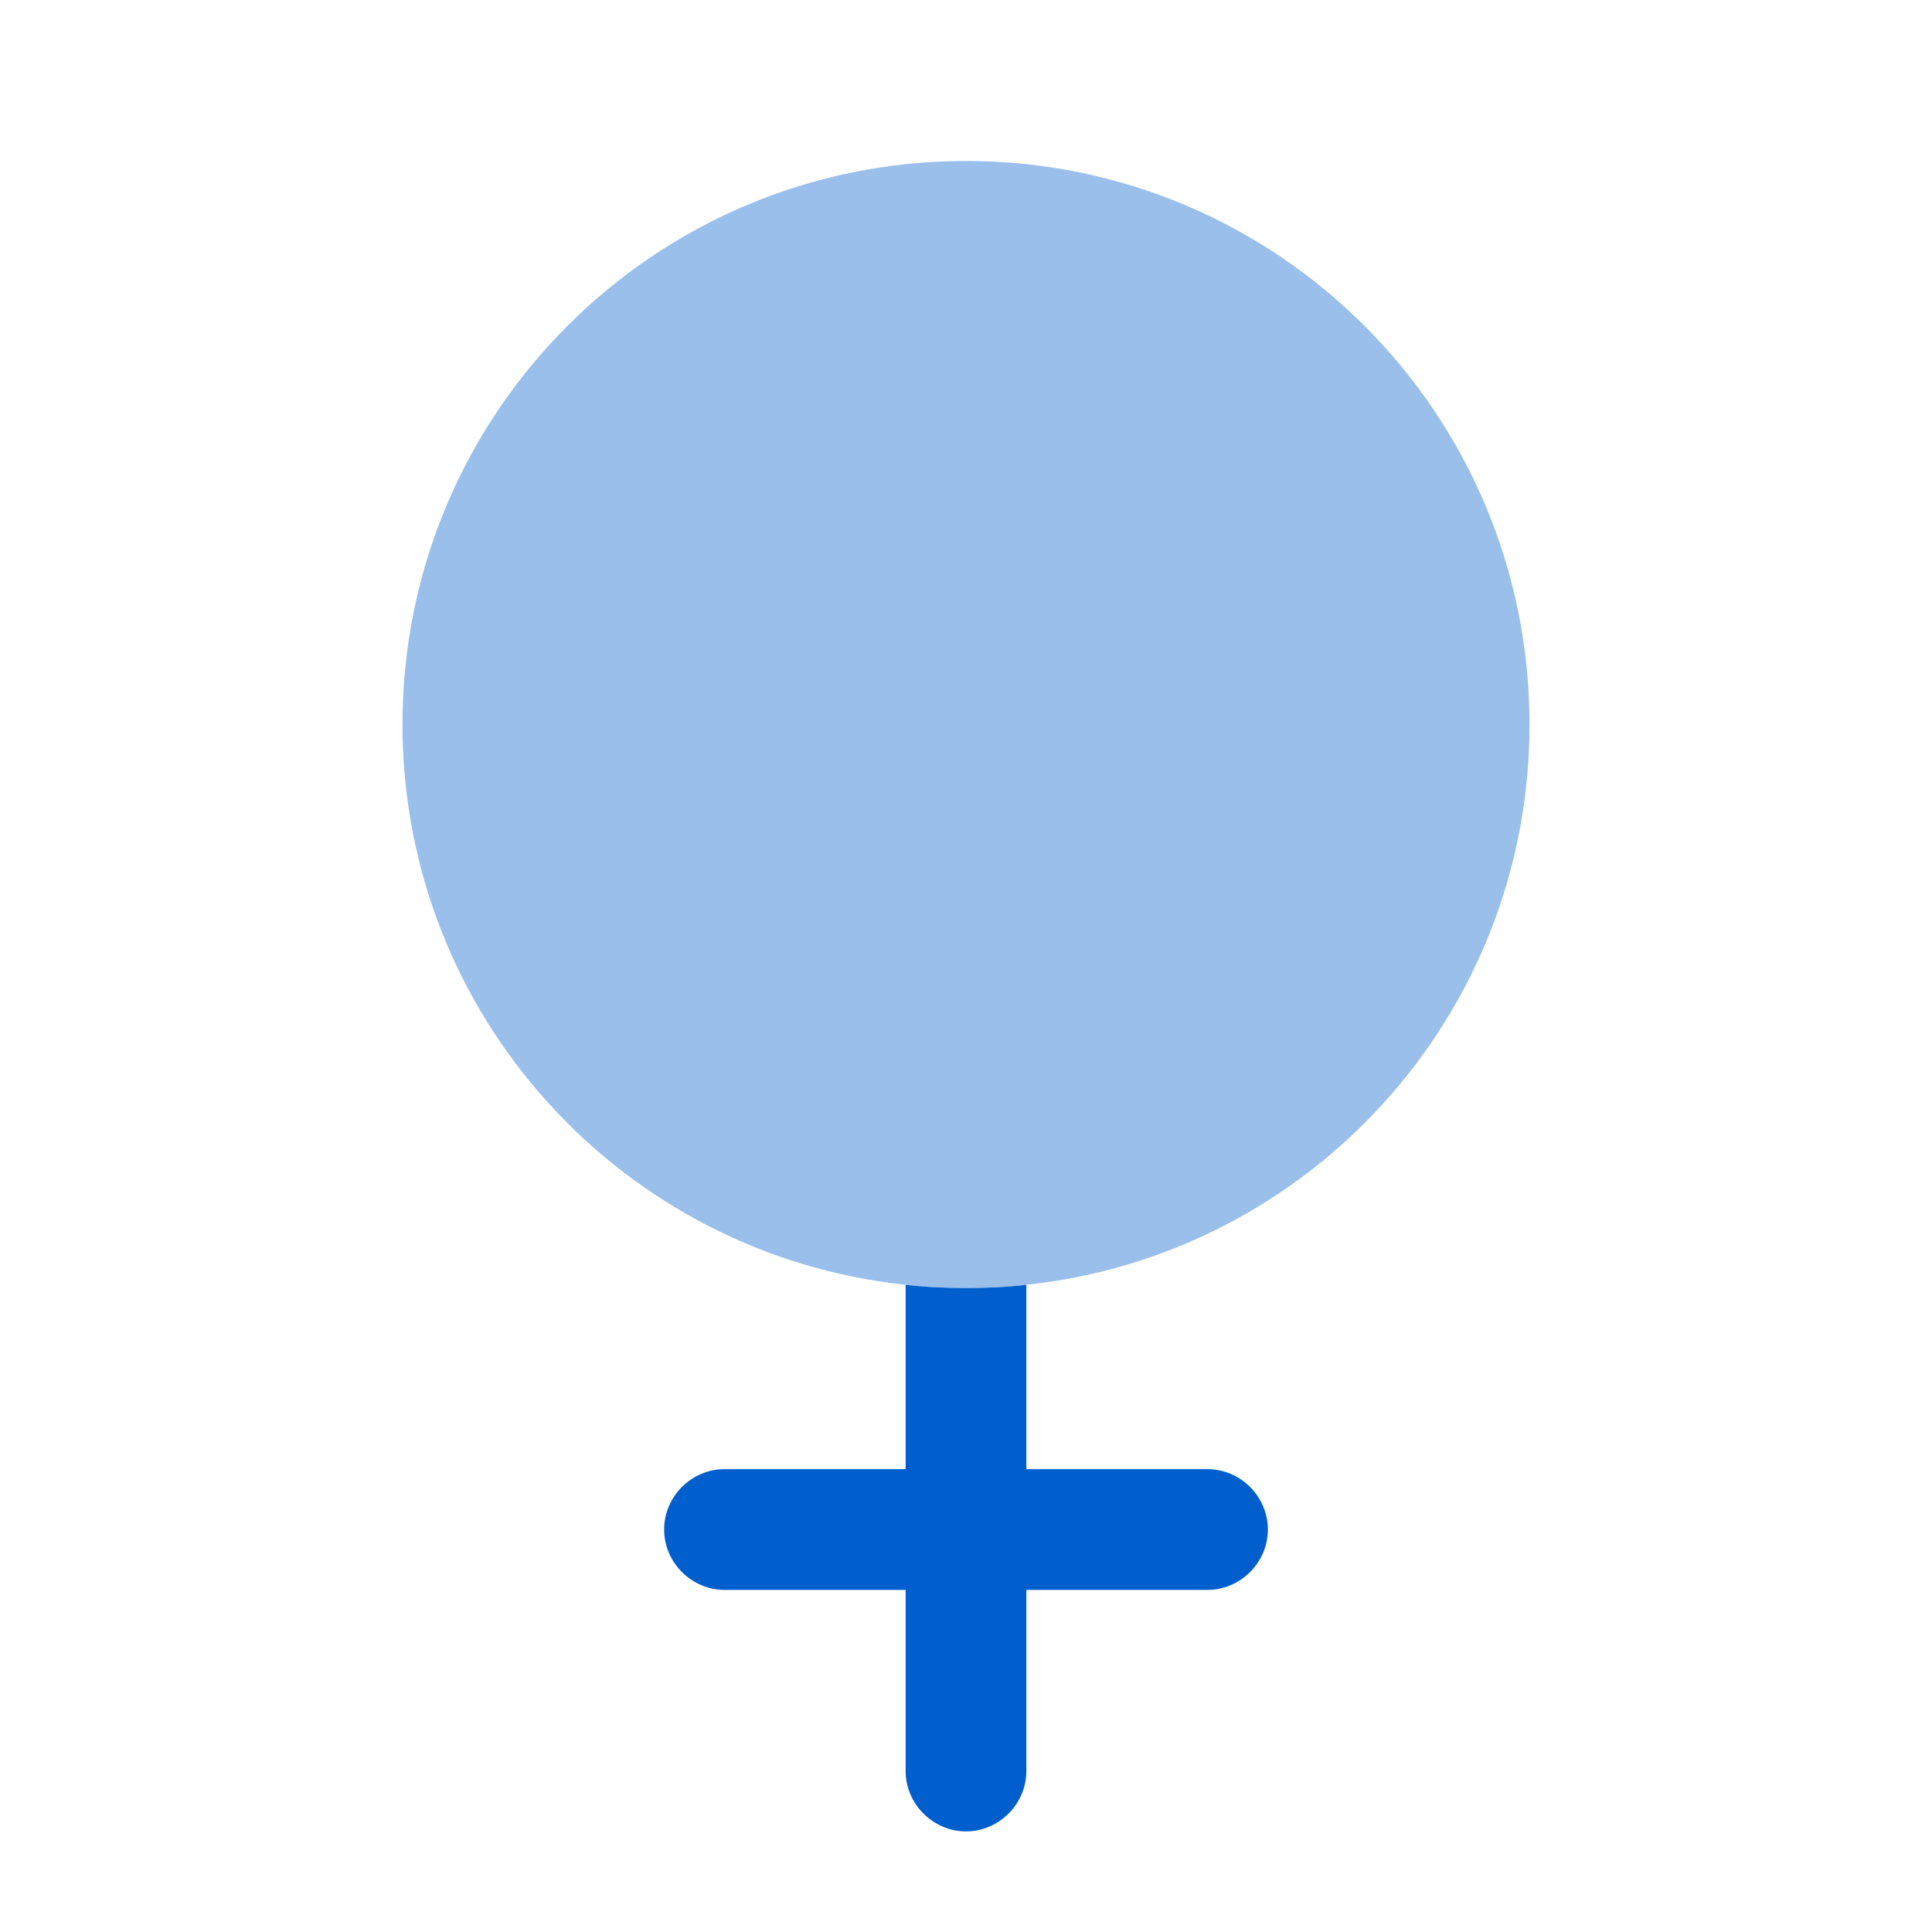
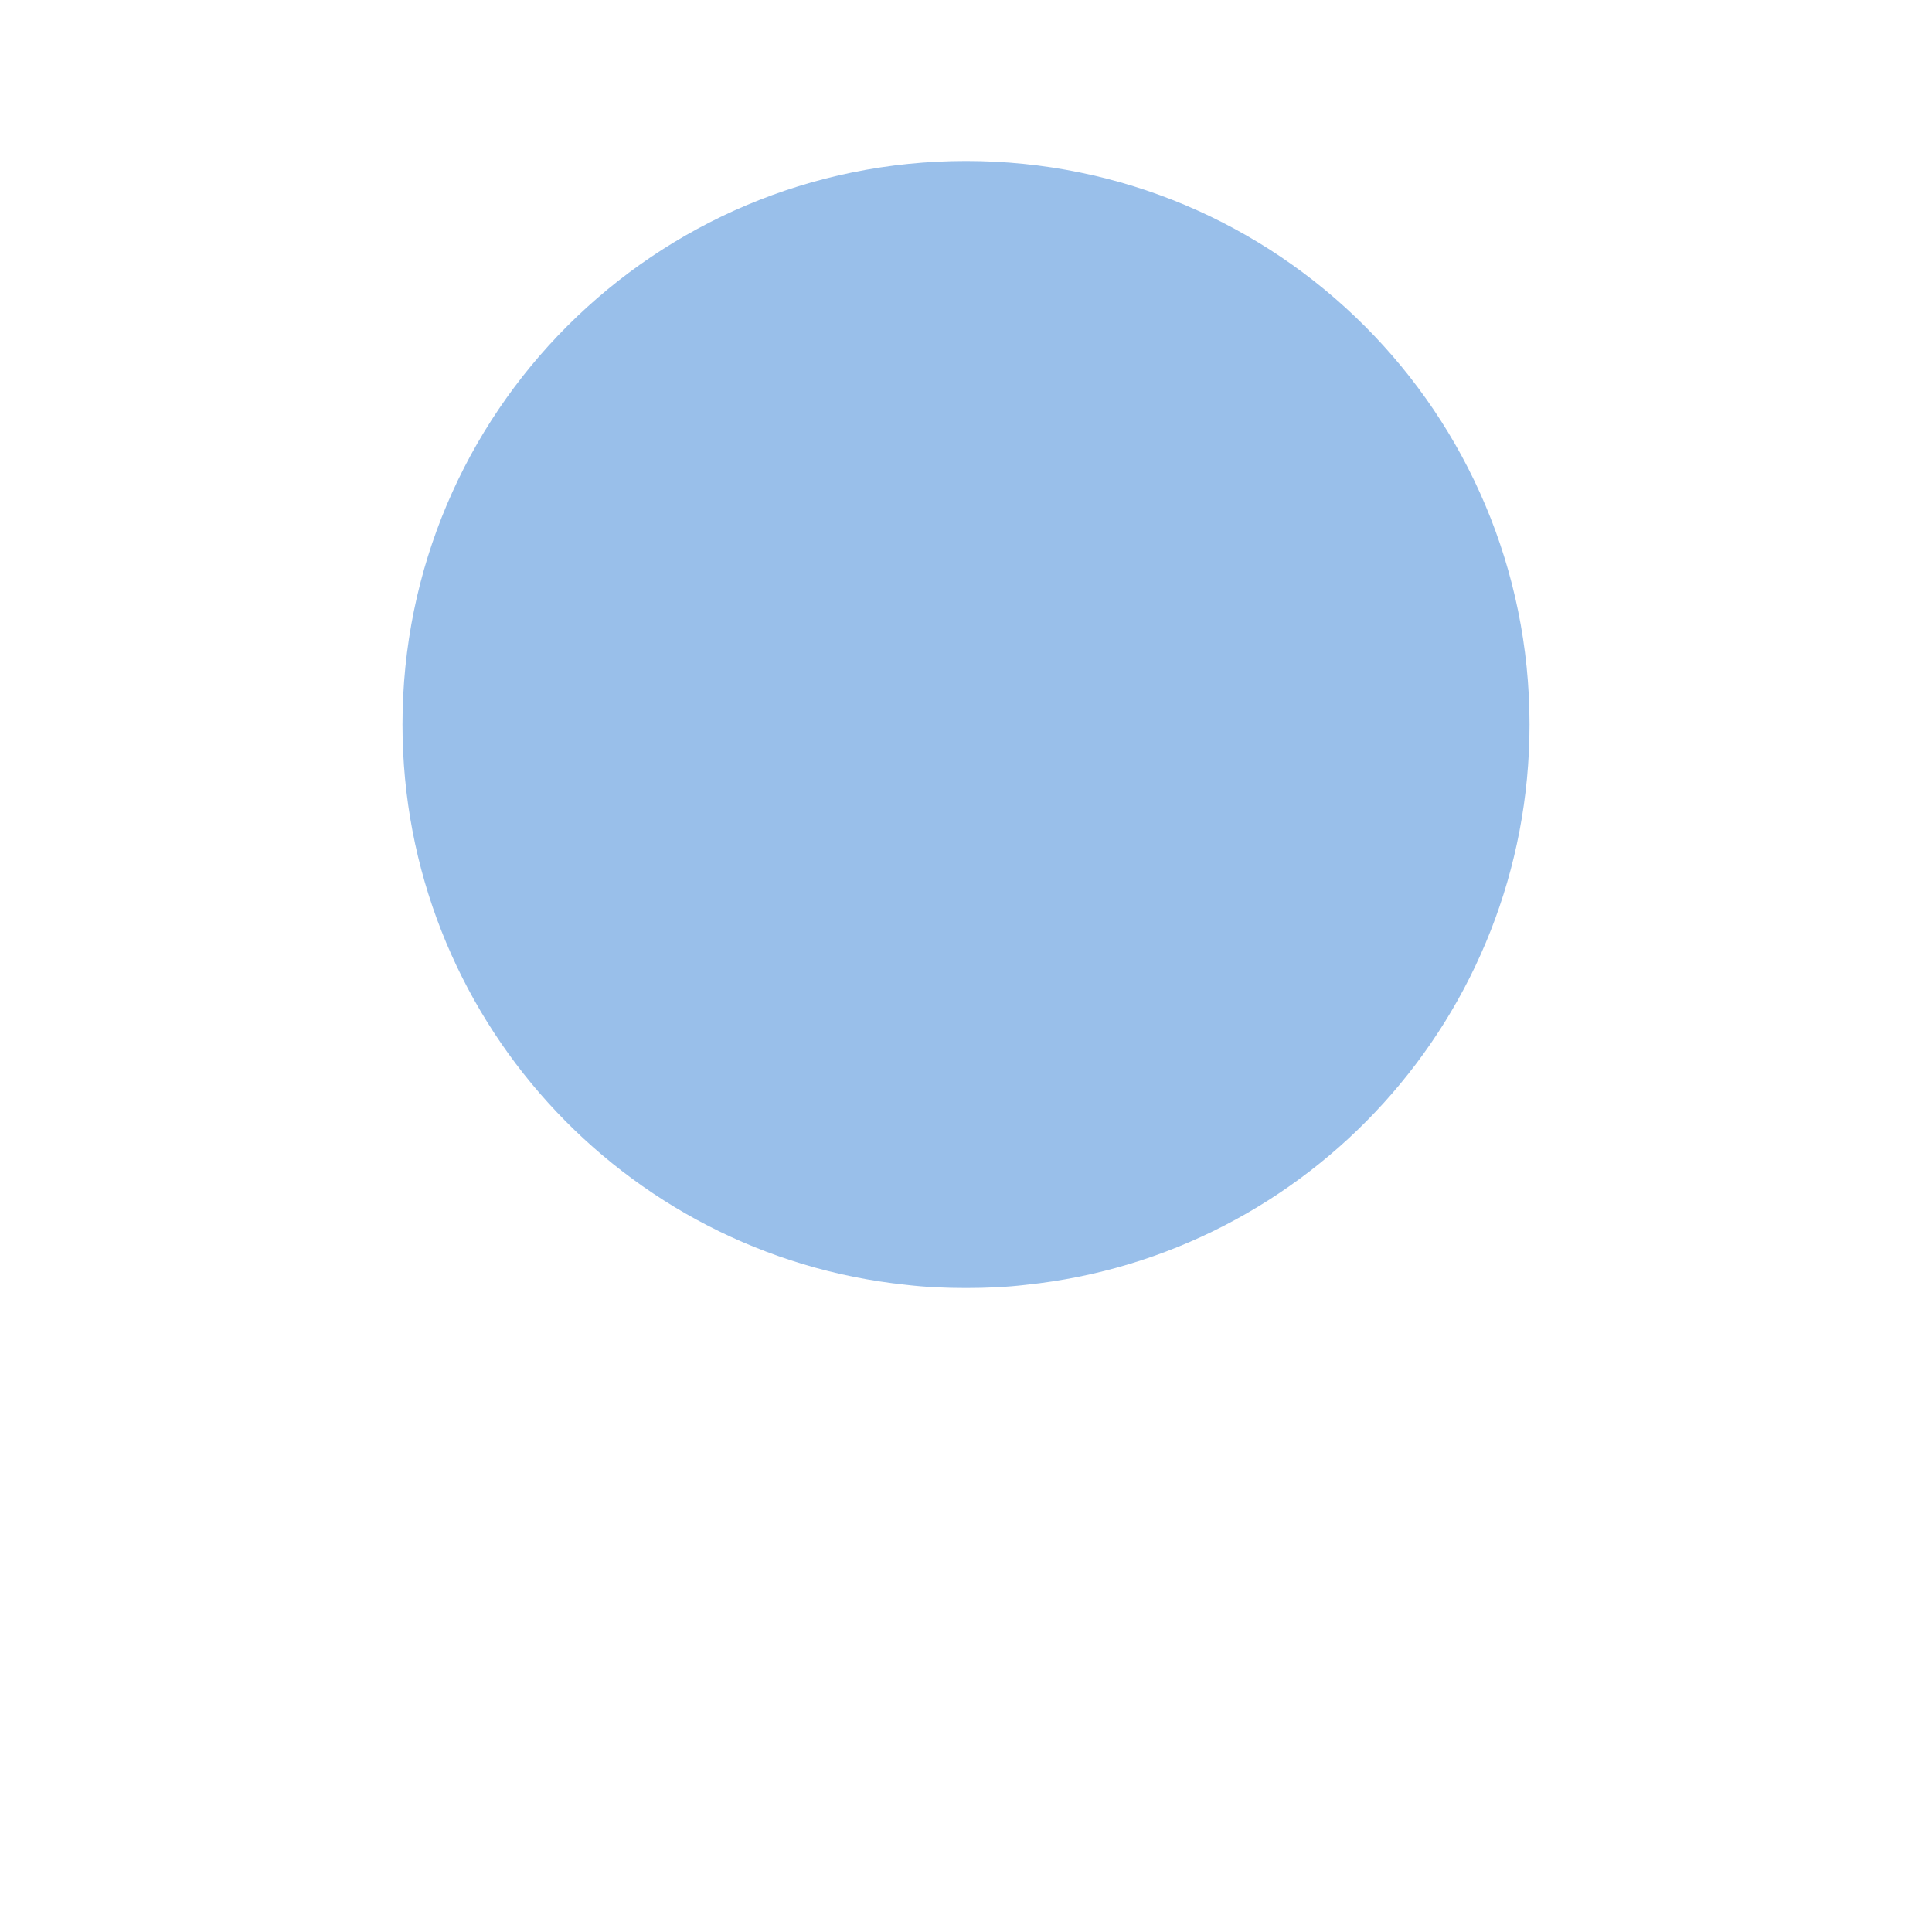
<svg xmlns="http://www.w3.org/2000/svg" width="28" height="28" viewBox="0 0 28 28" fill="none">
  <path opacity="0.4" d="M22.167 10.5C22.167 14.723 18.97 18.188 14.875 18.62C14.583 18.655 14.292 18.667 14 18.667C13.708 18.667 13.417 18.655 13.125 18.62C9.03 18.188 5.833 14.723 5.833 10.5C5.833 5.985 9.485 2.333 14 2.333C18.515 2.333 22.167 5.985 22.167 10.5Z" fill="#005FCC" />
-   <path d="M18.375 22.167C18.375 22.645 17.978 23.042 17.5 23.042H14.875V25.667C14.875 26.145 14.478 26.542 14 26.542C13.522 26.542 13.125 26.145 13.125 25.667V23.042H10.5C10.022 23.042 9.625 22.645 9.625 22.167C9.625 21.688 10.022 21.292 10.5 21.292H13.125V18.62C13.417 18.655 13.708 18.667 14 18.667C14.292 18.667 14.583 18.655 14.875 18.62V21.292H17.5C17.978 21.292 18.375 21.688 18.375 22.167Z" fill="#005FCC" />
</svg>